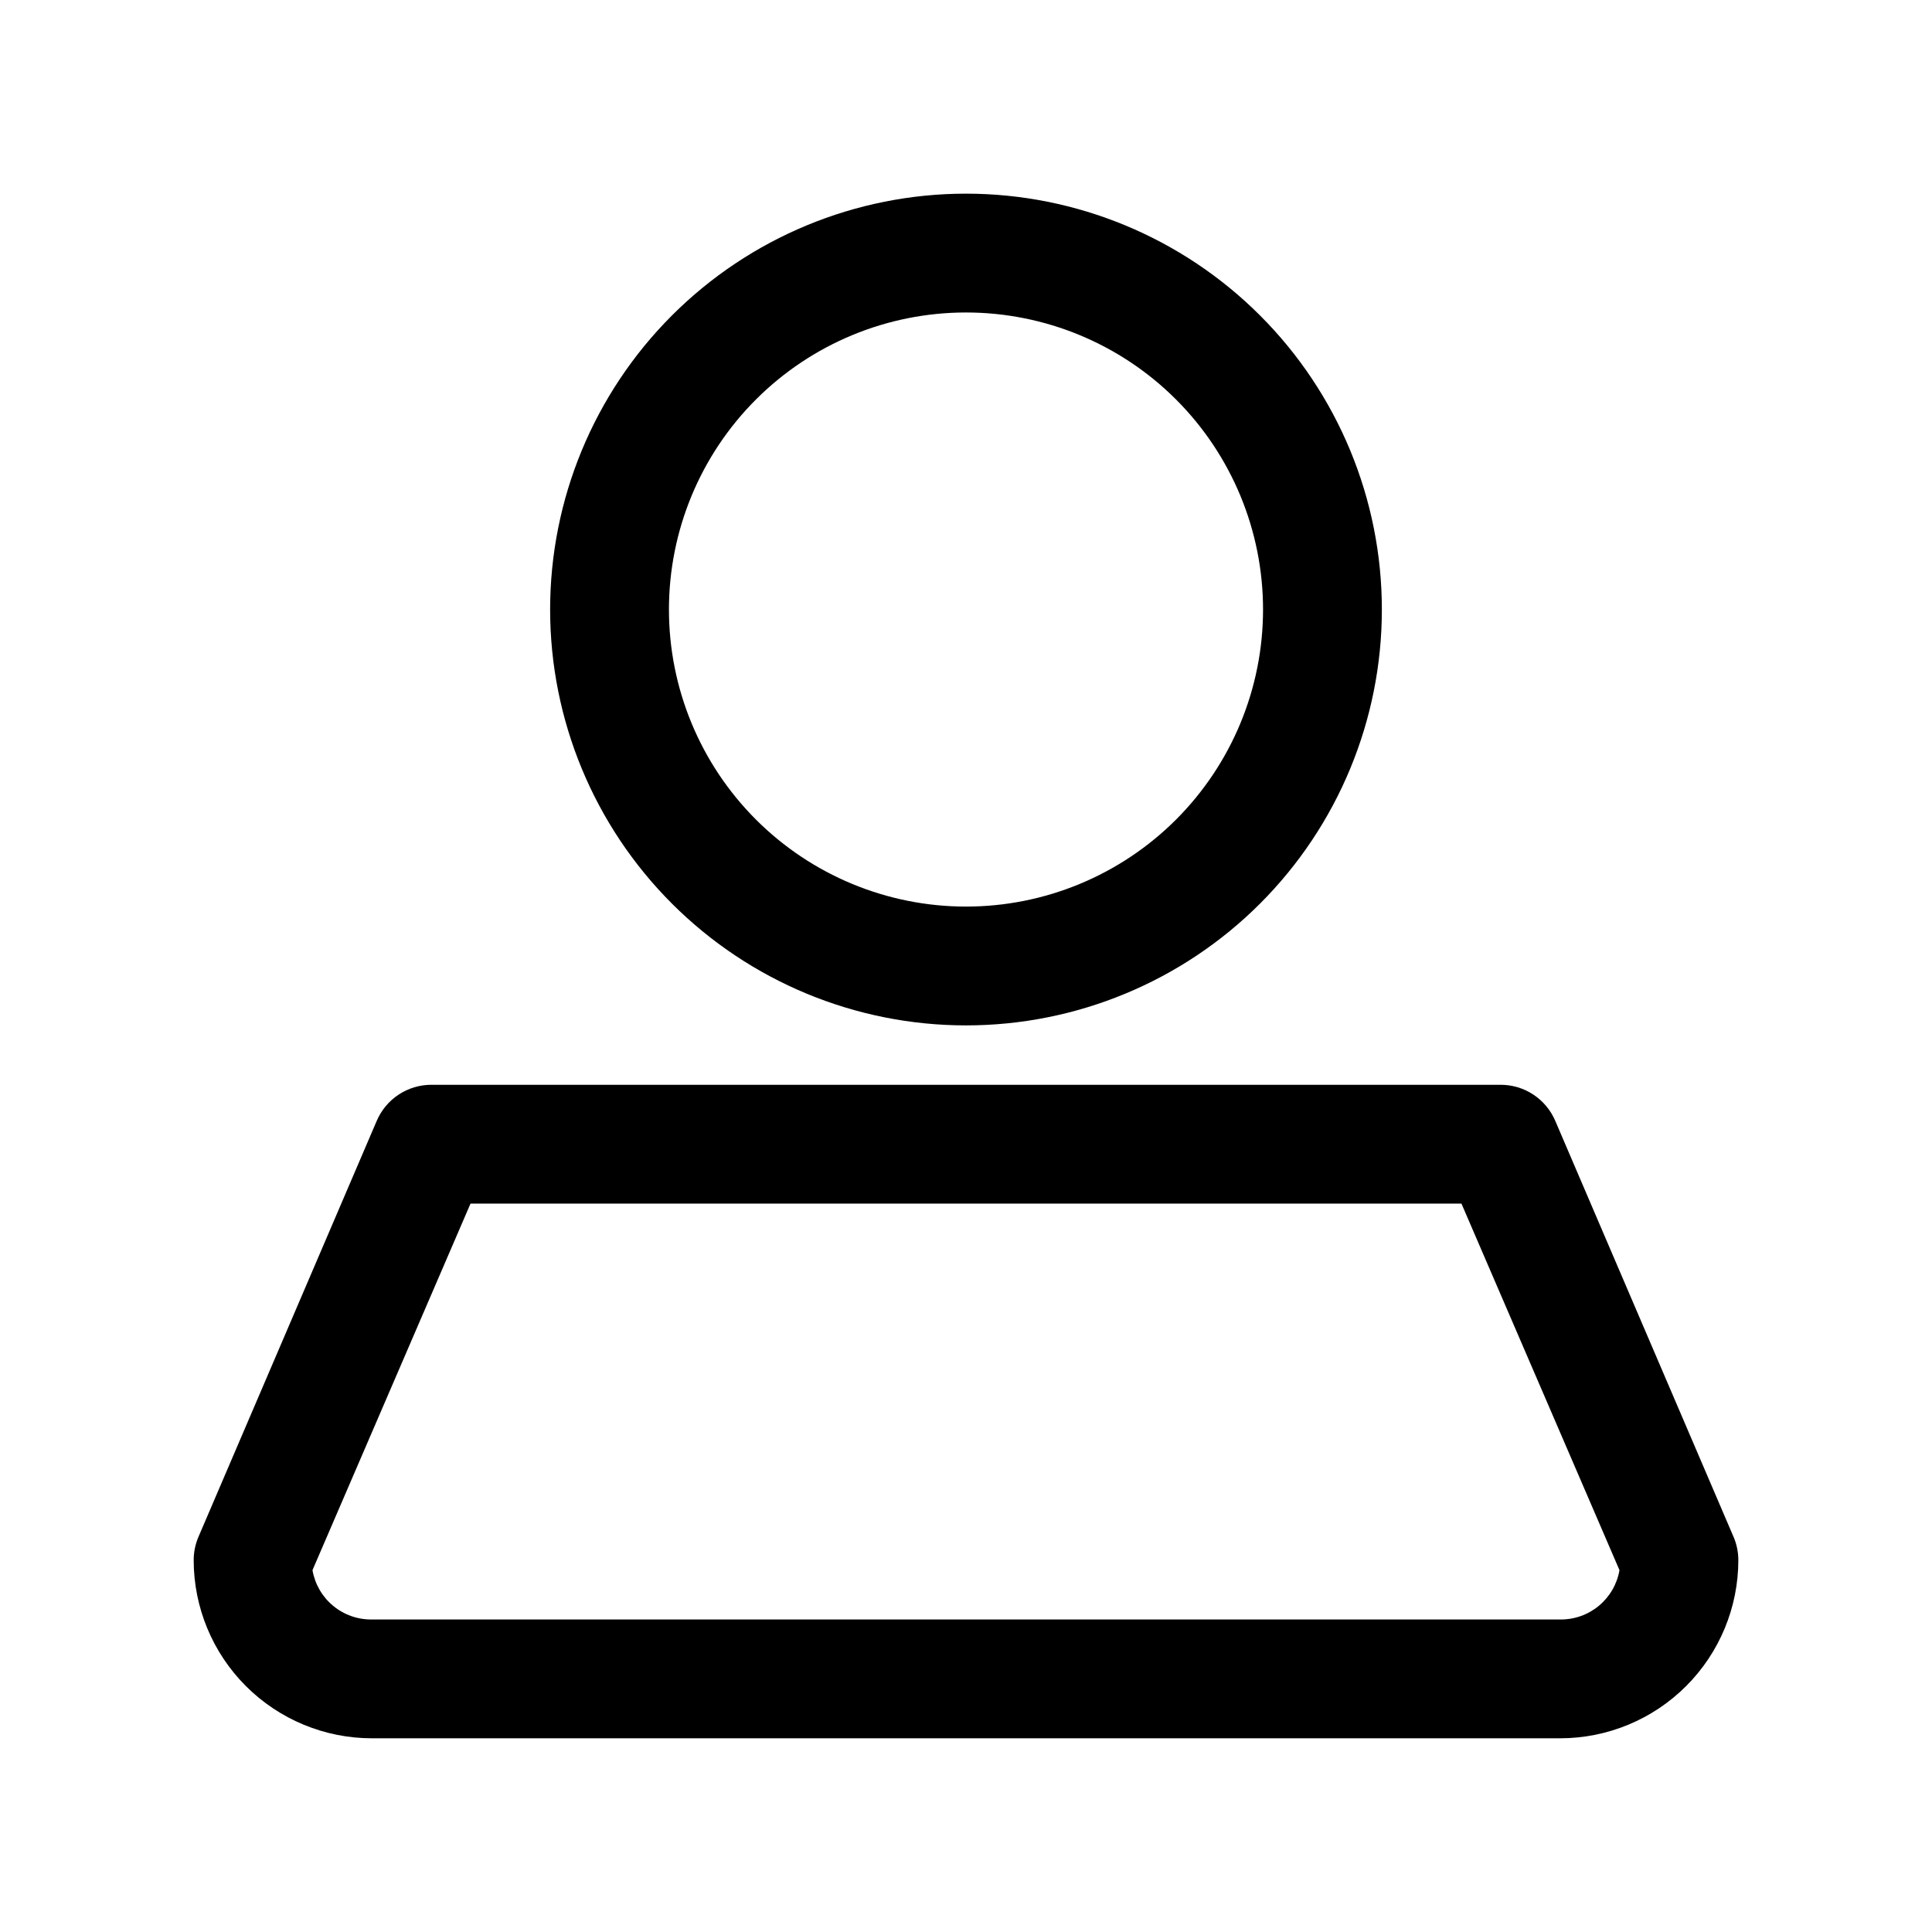
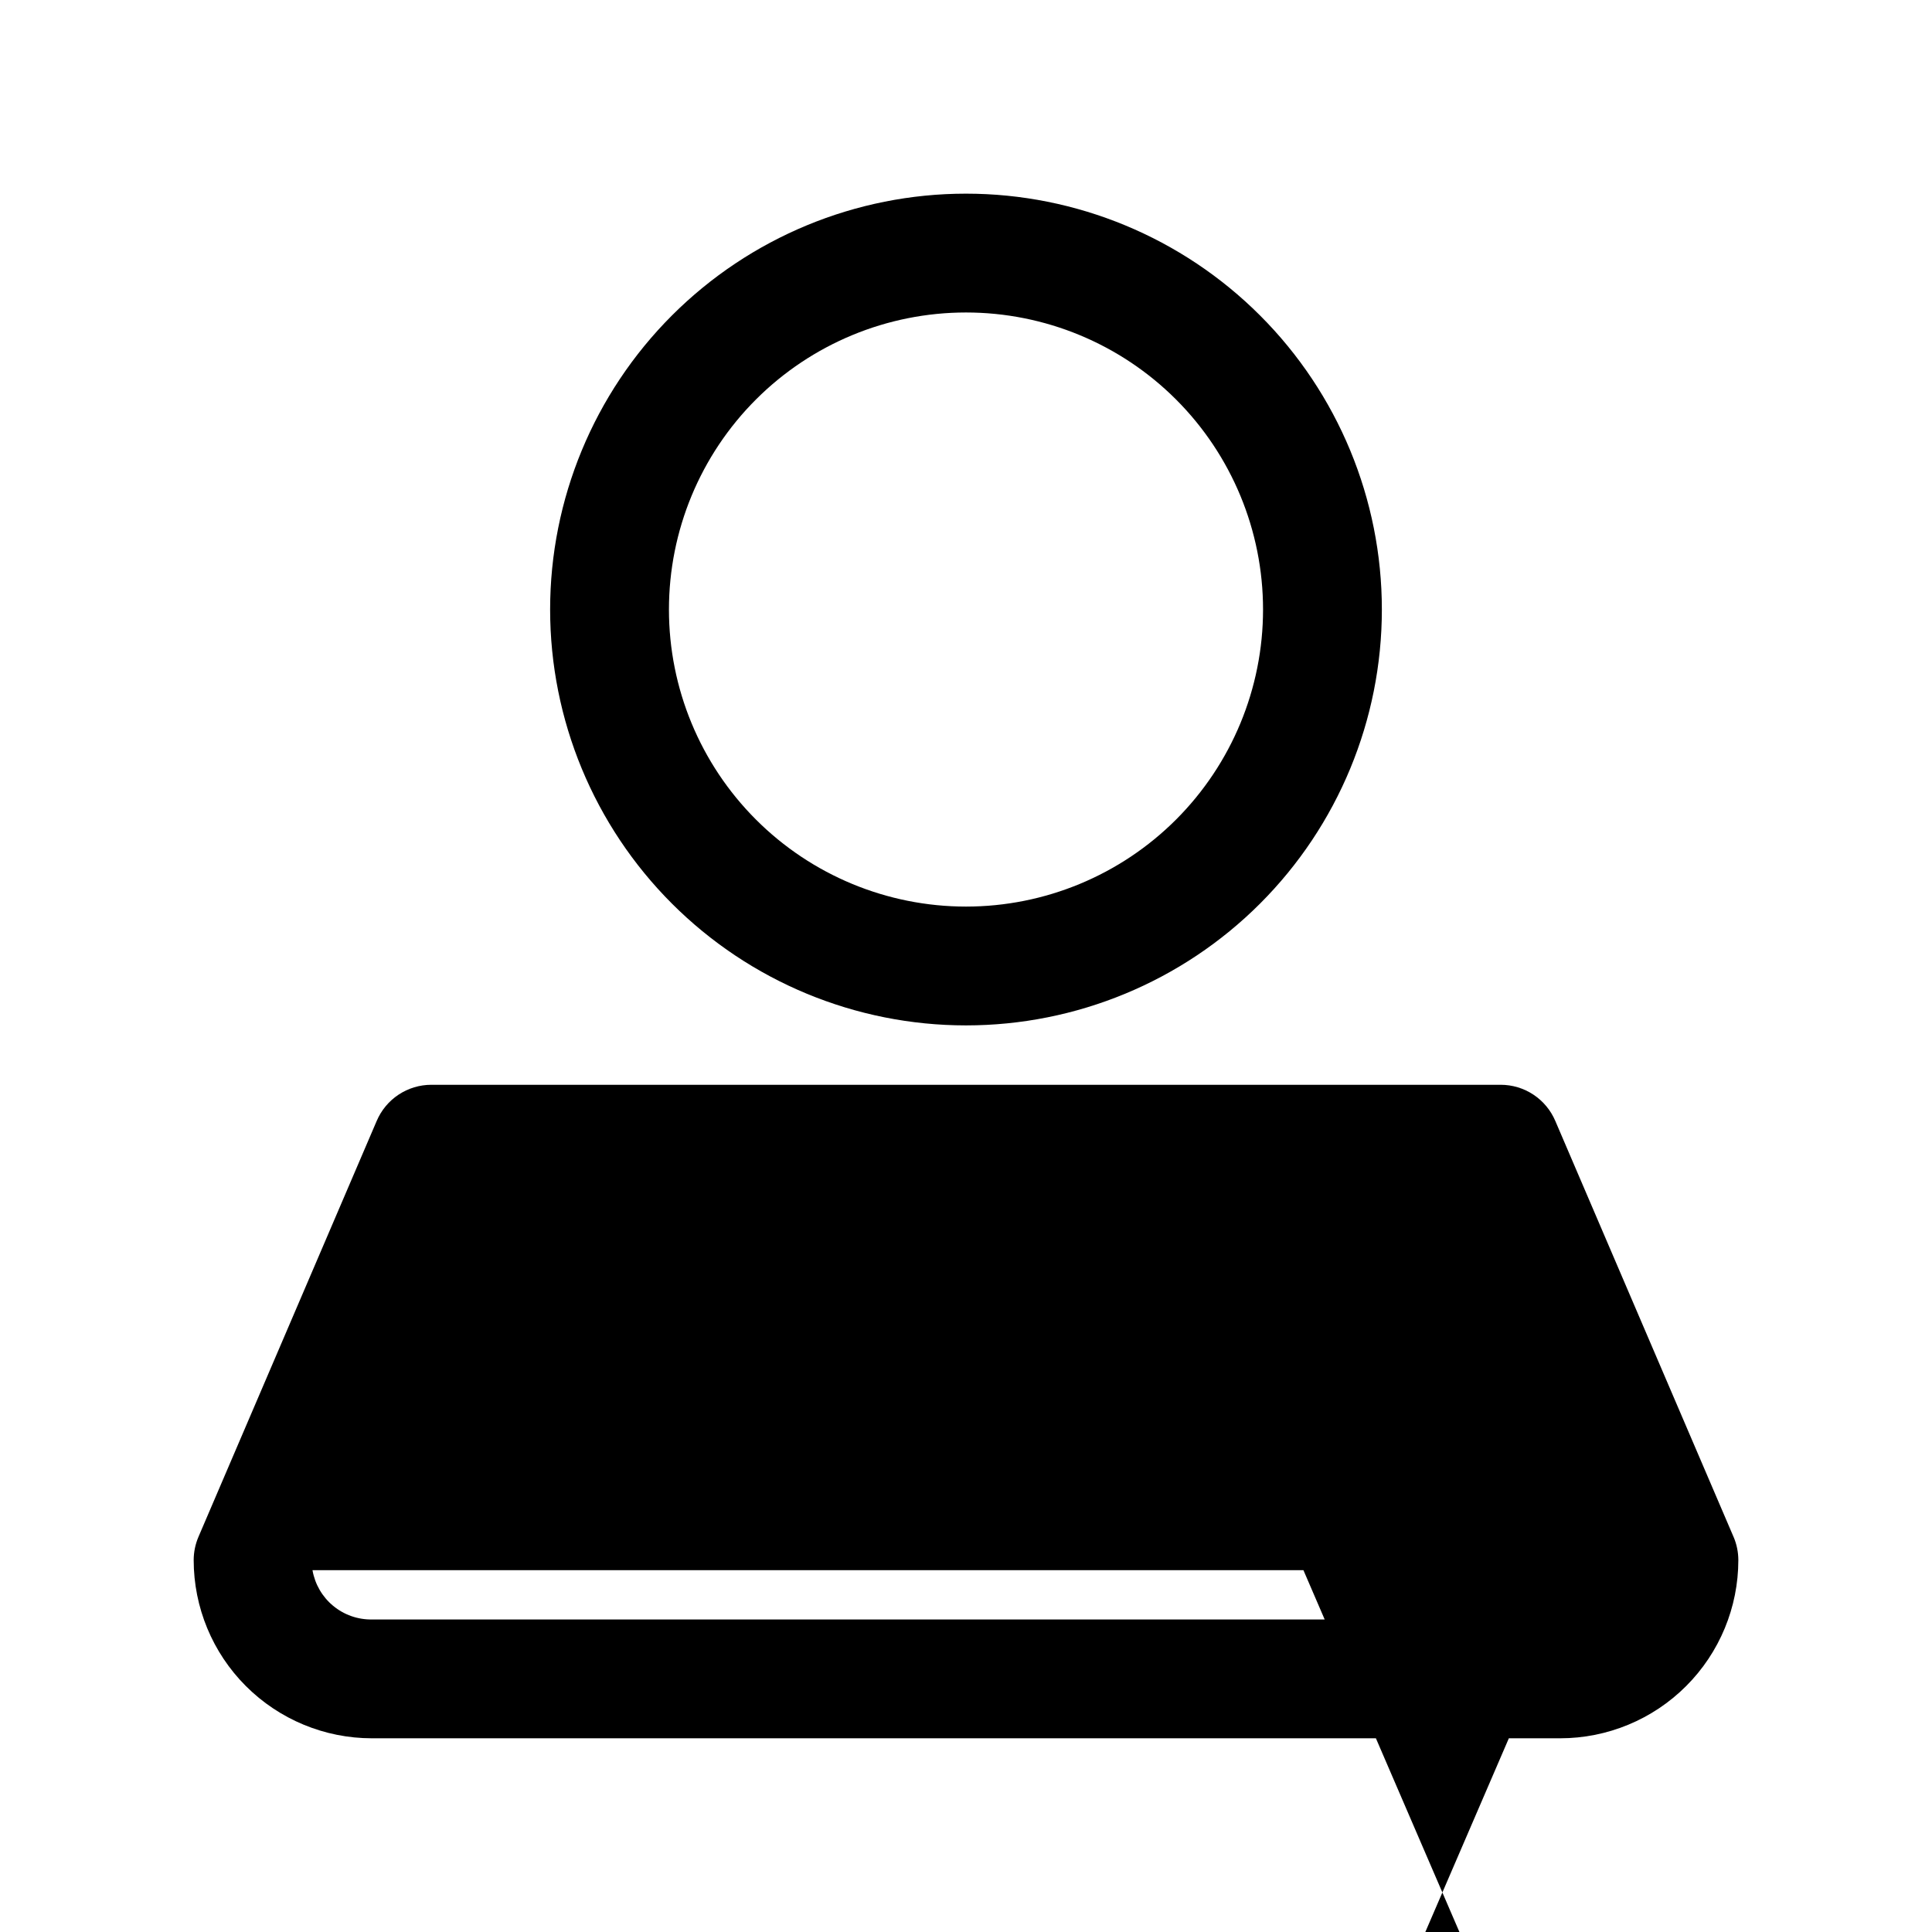
<svg xmlns="http://www.w3.org/2000/svg" fill="#000000" width="800px" height="800px" version="1.1" viewBox="144 144 512 512">
-   <path d="m400 415.74c29.227 0 57.258-11.609 77.926-32.277 20.668-20.668 32.281-48.703 32.281-77.93 0-29.23-11.613-57.262-32.281-77.93s-48.699-32.281-77.926-32.281c-29.23 0-57.262 11.613-77.93 32.281-20.668 20.668-32.281 48.699-32.281 77.93 0 29.227 11.613 57.262 32.281 77.93 20.668 20.668 48.699 32.277 77.93 32.277zm0-188.93c20.875 0 40.898 8.297 55.664 23.059 14.762 14.762 23.055 34.785 23.055 55.664s-8.293 40.898-23.055 55.664c-14.766 14.762-34.789 23.055-55.664 23.055-20.879 0-40.902-8.293-55.664-23.055-14.766-14.766-23.059-34.785-23.059-55.664s8.293-40.902 23.059-55.664c14.762-14.762 34.785-23.059 55.664-23.059zm203.41 324.48-47.23-110.21c-1.207-2.844-3.223-5.273-5.797-6.981-2.574-1.707-5.598-2.621-8.688-2.621h-283.39c-3.09 0-6.109 0.914-8.688 2.621-2.574 1.707-4.59 4.137-5.797 6.981l-47.23 110.21c-0.828 1.945-1.258 4.031-1.262 6.141 0 12.527 4.977 24.543 13.836 33.398 8.859 8.859 20.871 13.836 33.398 13.836h314.88c12.527 0 24.543-4.977 33.398-13.836 8.859-8.855 13.836-20.871 13.836-33.398-0.004-2.109-0.434-4.195-1.262-6.141zm-45.973 21.887h-314.88c-3.75 0.055-7.398-1.234-10.285-3.629-2.887-2.394-4.82-5.742-5.461-9.438l41.879-97.141h262.61l41.879 97.141c-0.637 3.695-2.574 7.043-5.461 9.438-2.887 2.394-6.531 3.684-10.285 3.629z" />
+   <path d="m400 415.74c29.227 0 57.258-11.609 77.926-32.277 20.668-20.668 32.281-48.703 32.281-77.93 0-29.23-11.613-57.262-32.281-77.93s-48.699-32.281-77.926-32.281c-29.23 0-57.262 11.613-77.93 32.281-20.668 20.668-32.281 48.699-32.281 77.93 0 29.227 11.613 57.262 32.281 77.93 20.668 20.668 48.699 32.277 77.93 32.277zm0-188.93c20.875 0 40.898 8.297 55.664 23.059 14.762 14.762 23.055 34.785 23.055 55.664s-8.293 40.898-23.055 55.664c-14.766 14.762-34.789 23.055-55.664 23.055-20.879 0-40.902-8.293-55.664-23.055-14.766-14.766-23.059-34.785-23.059-55.664s8.293-40.902 23.059-55.664c14.762-14.762 34.785-23.059 55.664-23.059zm203.41 324.48-47.23-110.21c-1.207-2.844-3.223-5.273-5.797-6.981-2.574-1.707-5.598-2.621-8.688-2.621h-283.39c-3.09 0-6.109 0.914-8.688 2.621-2.574 1.707-4.59 4.137-5.797 6.981l-47.23 110.21c-0.828 1.945-1.258 4.031-1.262 6.141 0 12.527 4.977 24.543 13.836 33.398 8.859 8.859 20.871 13.836 33.398 13.836h314.88c12.527 0 24.543-4.977 33.398-13.836 8.859-8.855 13.836-20.871 13.836-33.398-0.004-2.109-0.434-4.195-1.262-6.141zm-45.973 21.887h-314.88c-3.75 0.055-7.398-1.234-10.285-3.629-2.887-2.394-4.82-5.742-5.461-9.438h262.61l41.879 97.141c-0.637 3.695-2.574 7.043-5.461 9.438-2.887 2.394-6.531 3.684-10.285 3.629z" />
</svg>